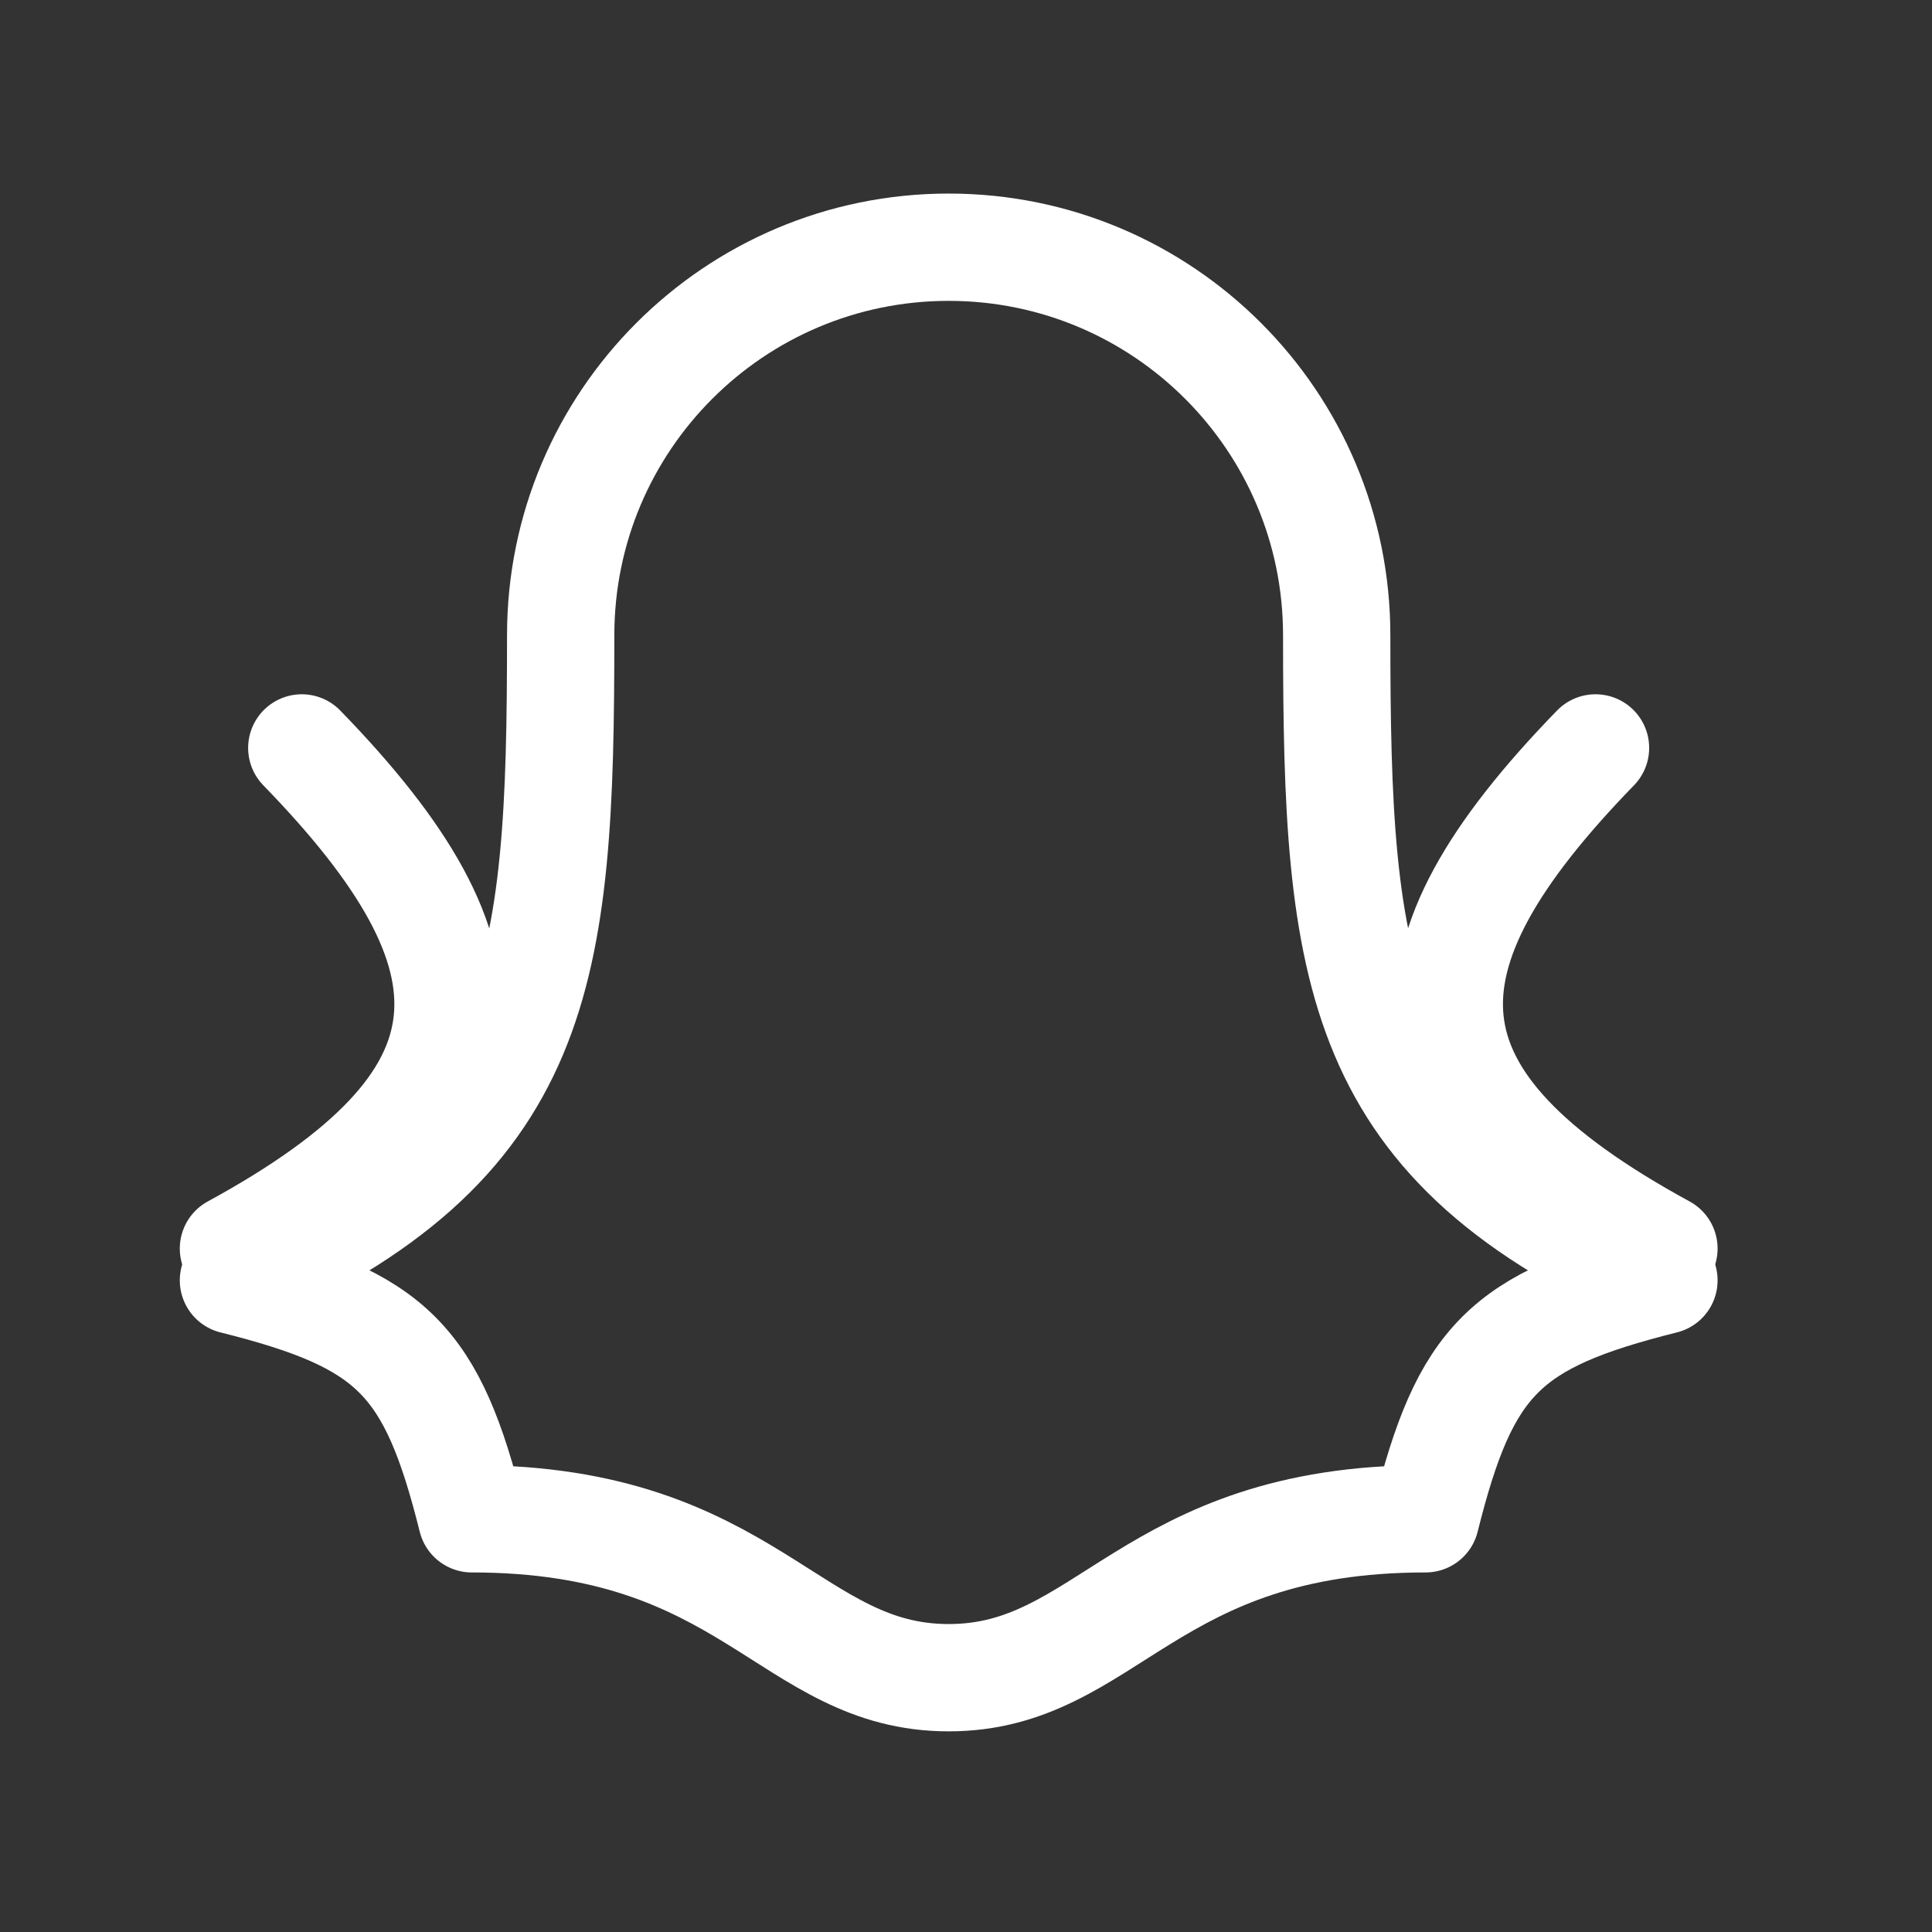
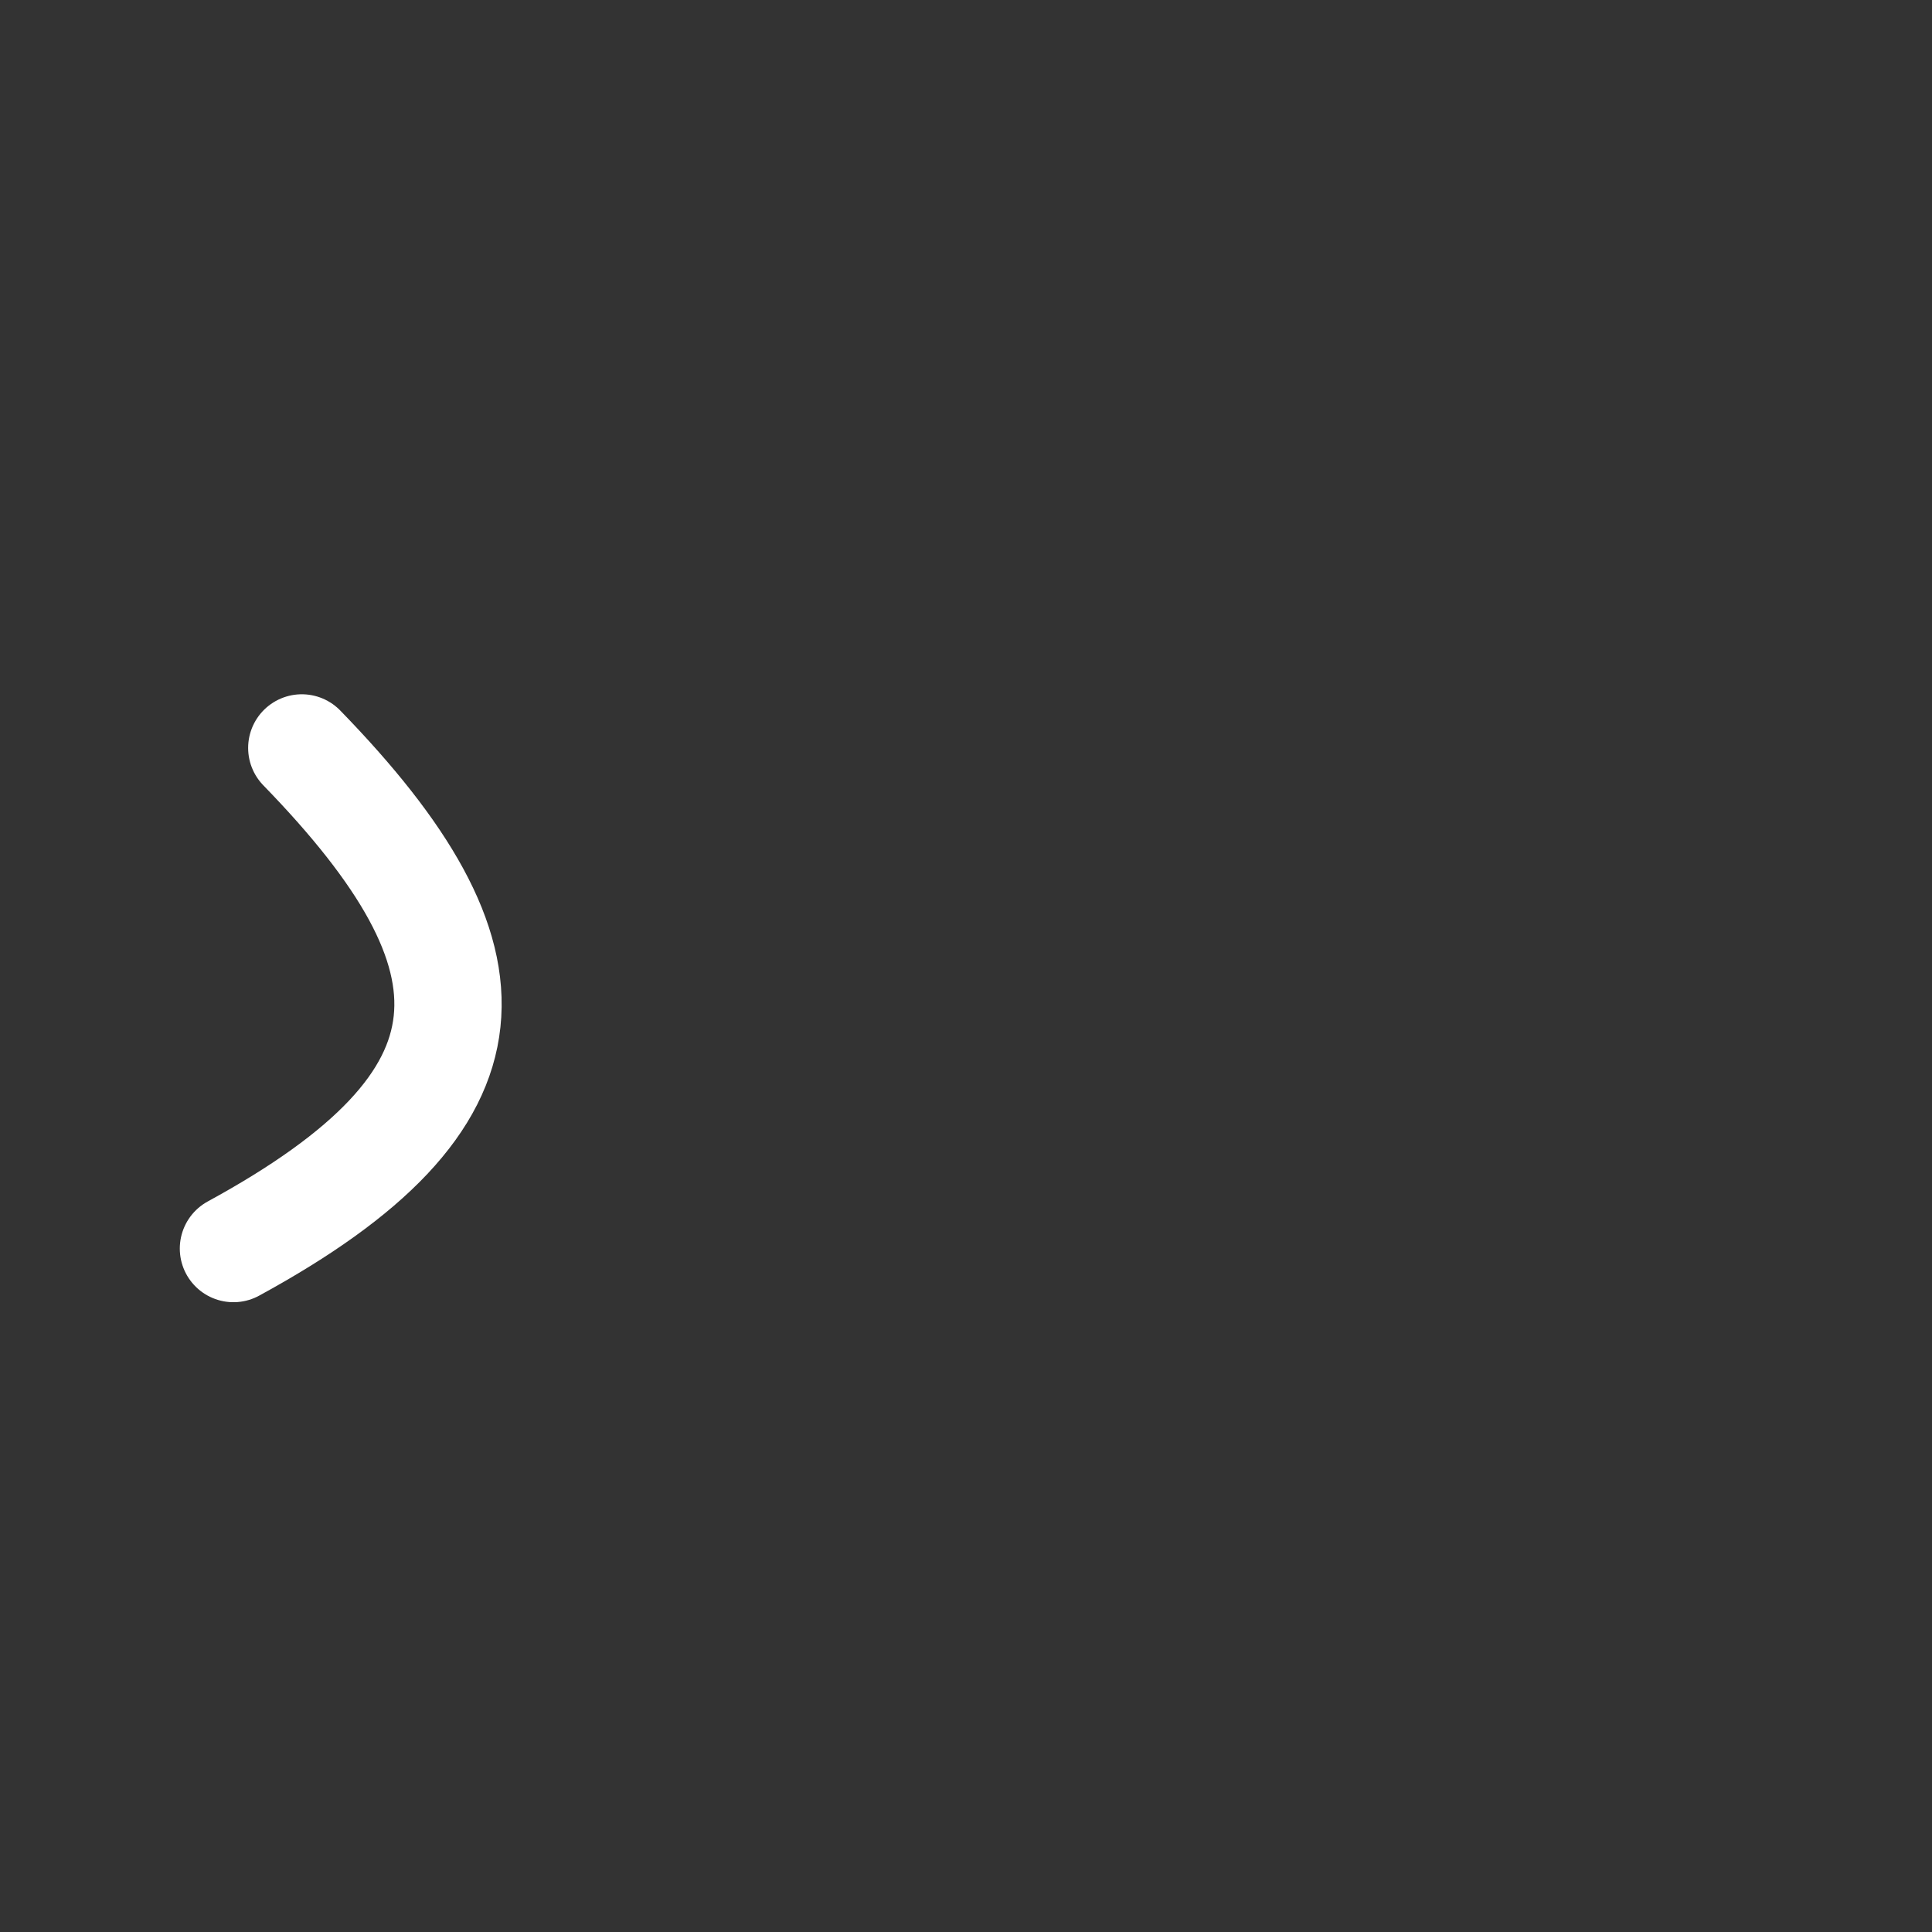
<svg xmlns="http://www.w3.org/2000/svg" width="24" height="24" viewBox="0 0 24 24" fill="none">
  <rect x="0" y="0" width="24" height="24" fill="#333333" stroke="none" />
-   <path d="M6.965 7.891C6.965 5.229 9.123 3.071 11.785 3.071C14.447 3.071 16.605 5.229 16.605 7.891C16.605 12.109 16.815 14.218 20.67 15.905C18.696 16.399 18.202 16.892 17.709 18.867C14.253 18.867 13.759 20.841 11.785 20.841C9.81 20.841 9.317 18.867 5.861 18.867C5.368 16.892 4.874 16.399 2.9 15.905C6.755 14.218 6.965 12.109 6.965 7.891Z" stroke="white" stroke-width="1.333" stroke-linecap="round" stroke-linejoin="round" />
  <path d="M2.9 15.51C6.297 13.659 6.297 11.912 3.749 9.291" stroke="white" stroke-width="1.333" stroke-linecap="round" />
-   <path d="M20.67 15.51C17.272 13.659 17.272 11.912 19.82 9.291" stroke="white" stroke-width="1.333" stroke-linecap="round" />
</svg>